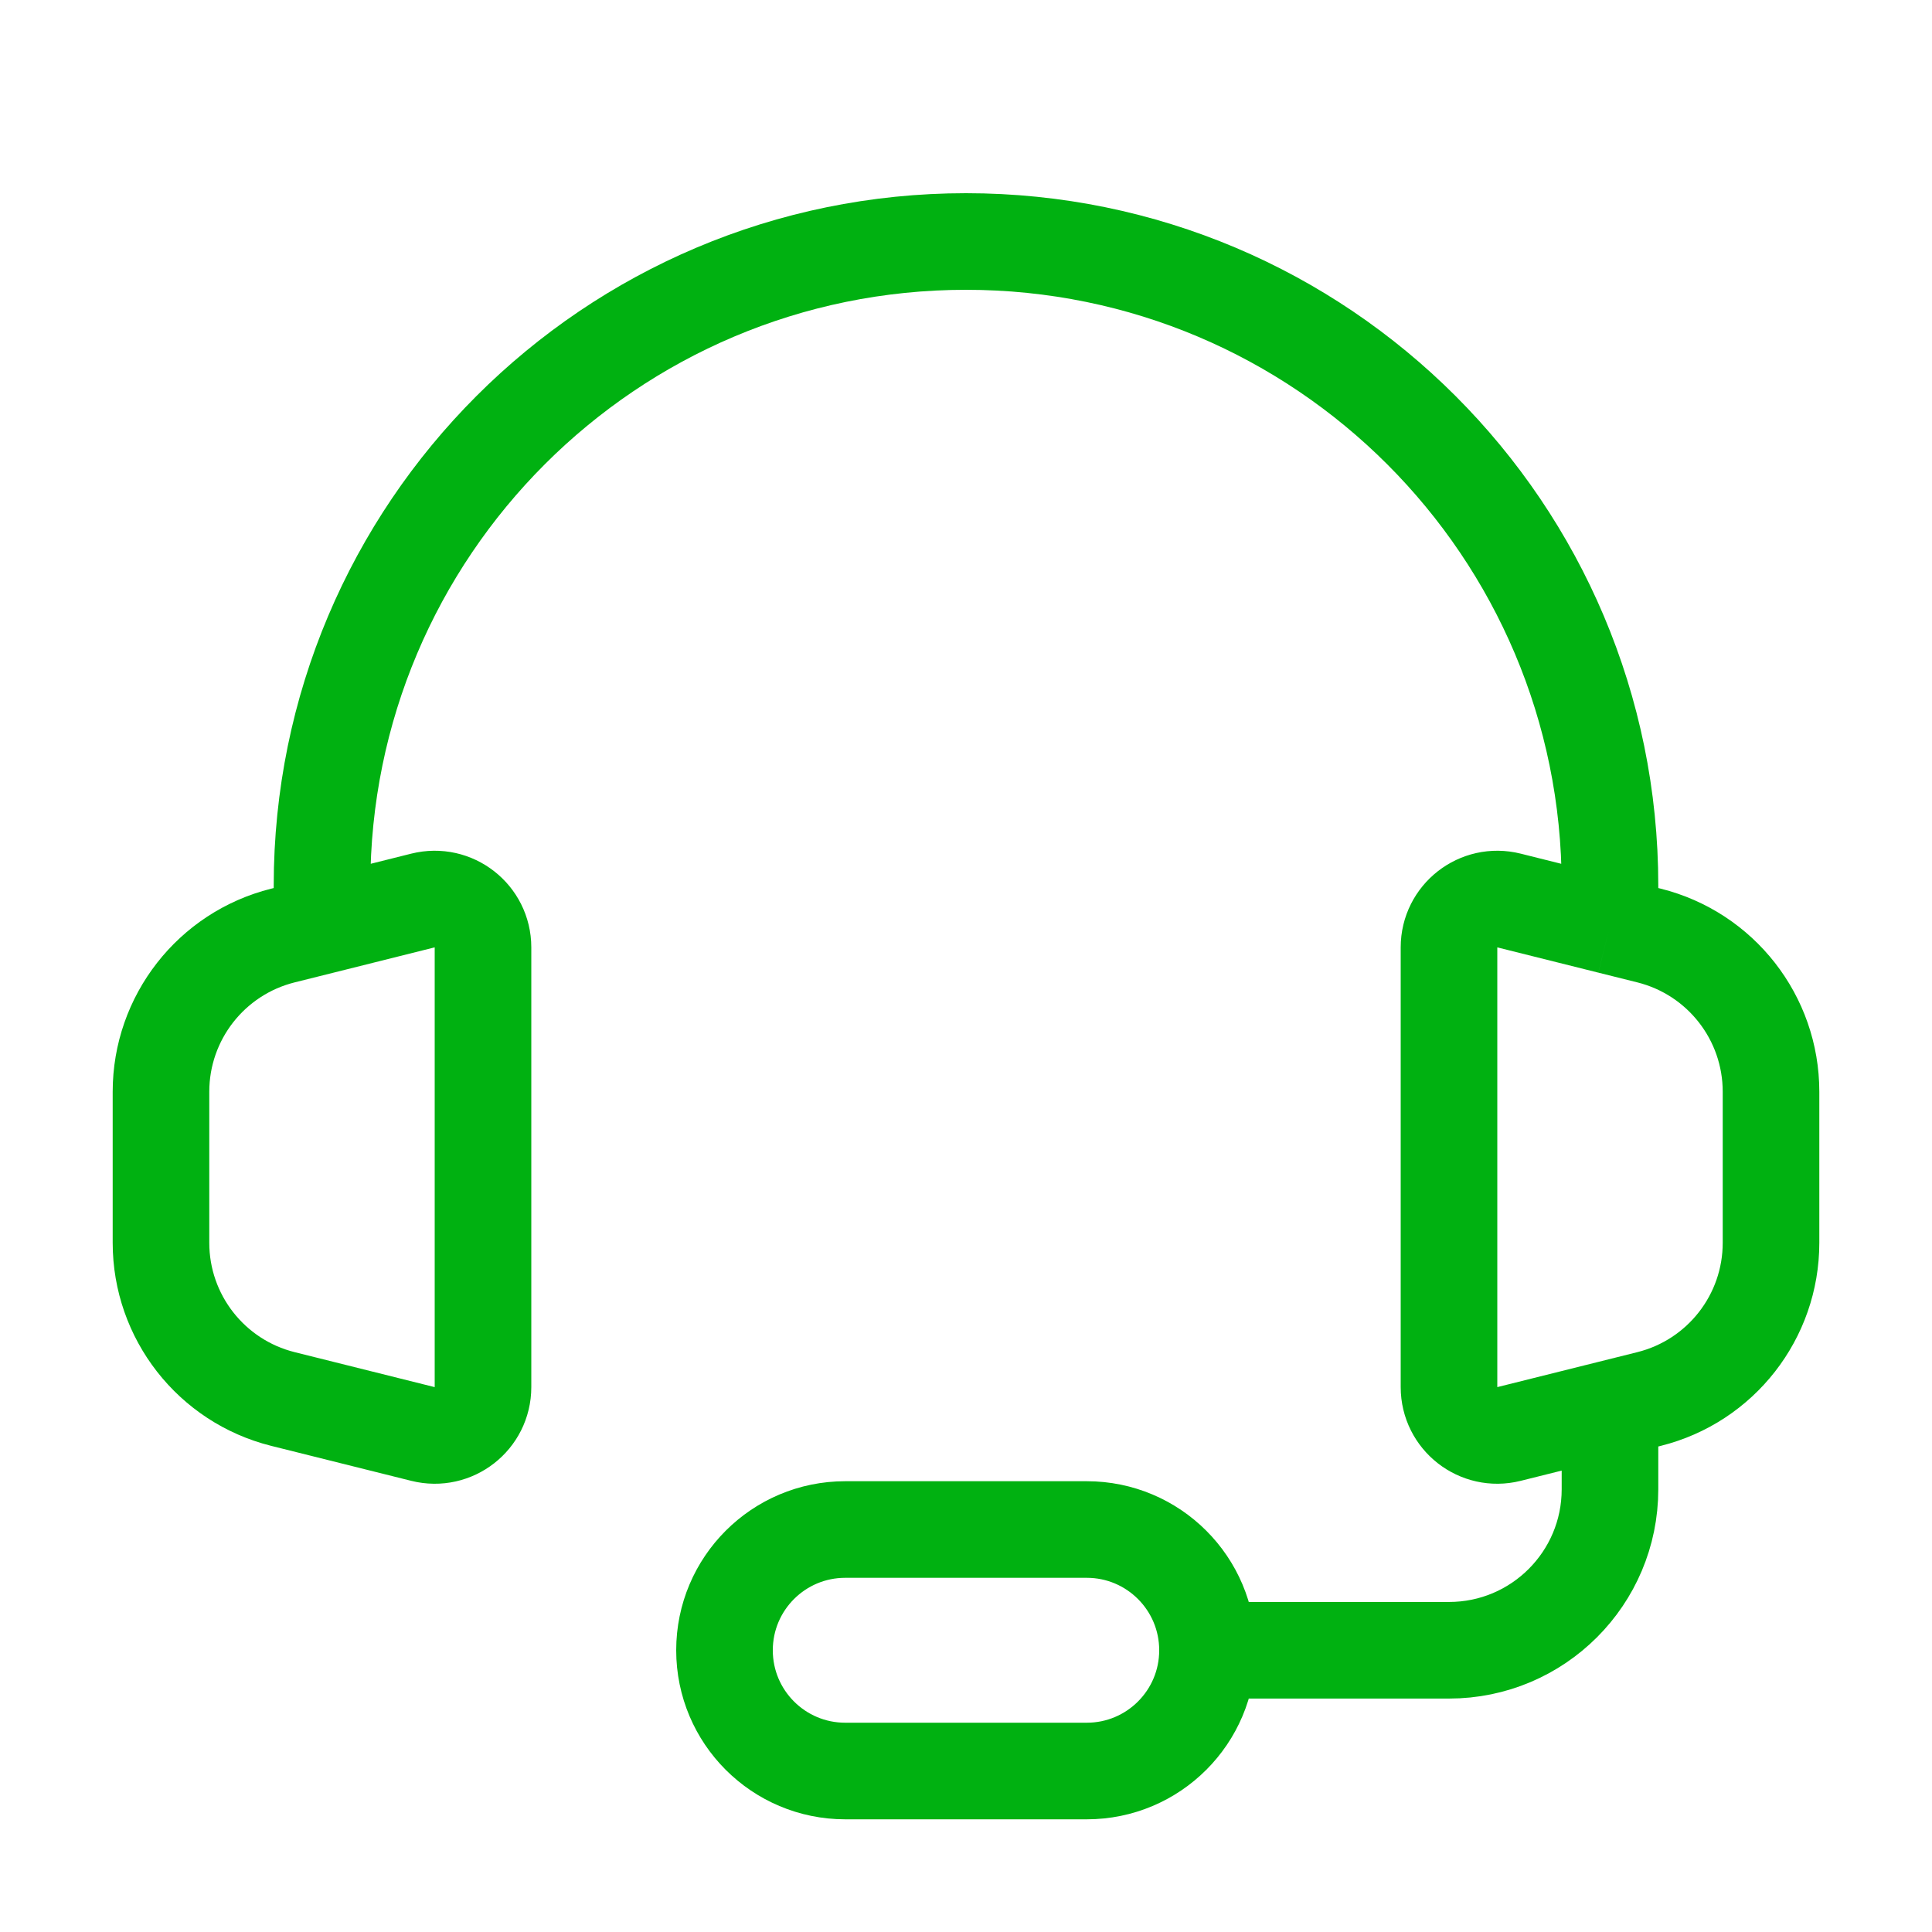
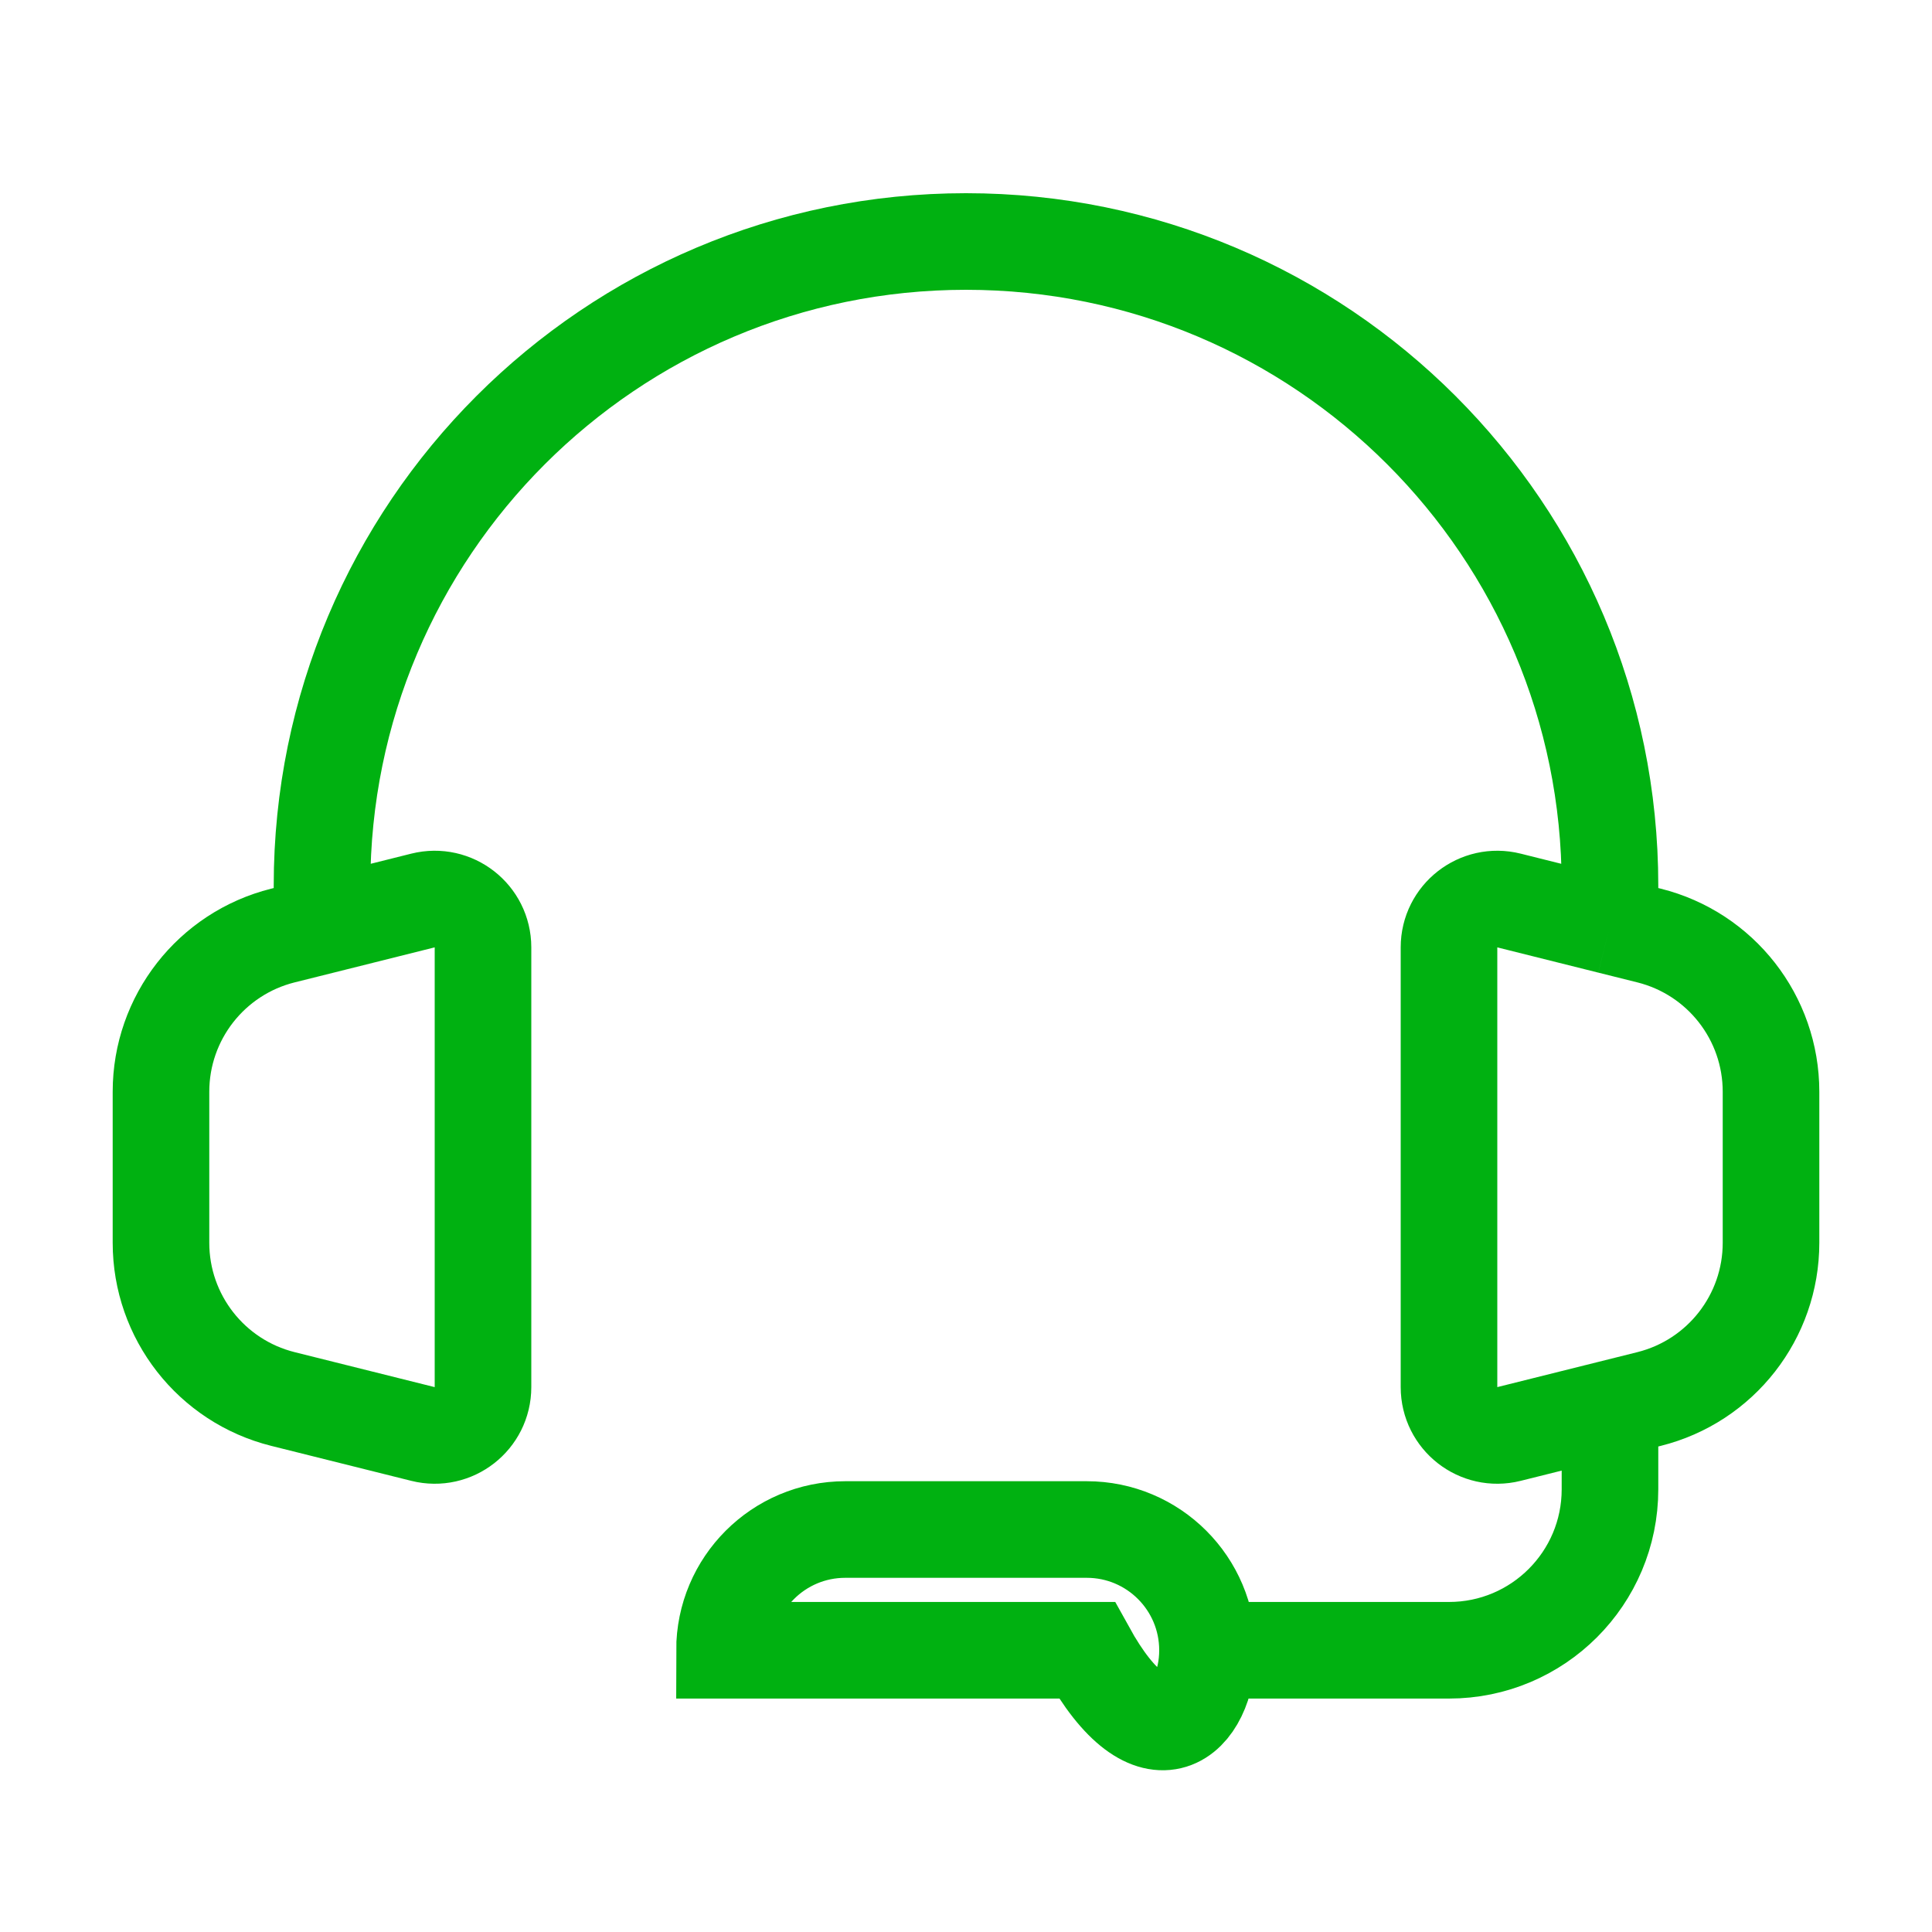
<svg xmlns="http://www.w3.org/2000/svg" width="40" height="40" viewBox="0 0 40 40" fill="none">
-   <path d="M6.667 19.167L5.858 19.369C4.374 19.74 3.333 21.073 3.333 22.603V25.731C3.333 27.261 4.374 28.594 5.858 28.965L8.757 29.689C9.389 29.847 10 29.37 10 28.719V19.614C10 18.964 9.389 18.486 8.757 18.644L6.667 19.167ZM6.667 19.167V18.334C6.667 10.97 12.636 5 20 5C27.364 5 33.333 10.97 33.333 18.334V19.167M33.333 19.167L34.142 19.369C35.626 19.74 36.667 21.073 36.667 22.603V25.731C36.667 27.261 35.626 28.594 34.142 28.965L33.333 29.167M33.333 19.167L31.242 18.644C30.611 18.486 30 18.964 30 19.614V28.719C30 29.37 30.611 29.847 31.242 29.689L33.333 29.167M25 34.167H30C31.841 34.167 33.333 32.675 33.333 30.834V30V29.167M25 34.167C25 32.786 23.881 31.667 22.5 31.667H17.5C16.119 31.667 15 32.786 15 34.167C15 35.548 16.119 36.667 17.5 36.667H22.5C23.881 36.667 25 35.548 25 34.167Z" stroke="#00B111" stroke-width="2" />
+   <path d="M6.667 19.167L5.858 19.369C4.374 19.74 3.333 21.073 3.333 22.603V25.731C3.333 27.261 4.374 28.594 5.858 28.965L8.757 29.689C9.389 29.847 10 29.37 10 28.719V19.614C10 18.964 9.389 18.486 8.757 18.644L6.667 19.167ZM6.667 19.167V18.334C6.667 10.97 12.636 5 20 5C27.364 5 33.333 10.97 33.333 18.334V19.167M33.333 19.167L34.142 19.369C35.626 19.74 36.667 21.073 36.667 22.603V25.731C36.667 27.261 35.626 28.594 34.142 28.965L33.333 29.167M33.333 19.167L31.242 18.644C30.611 18.486 30 18.964 30 19.614V28.719C30 29.37 30.611 29.847 31.242 29.689L33.333 29.167M25 34.167H30C31.841 34.167 33.333 32.675 33.333 30.834V30V29.167M25 34.167C25 32.786 23.881 31.667 22.5 31.667H17.5C16.119 31.667 15 32.786 15 34.167H22.5C23.881 36.667 25 35.548 25 34.167Z" stroke="#00B111" stroke-width="2" />
</svg>